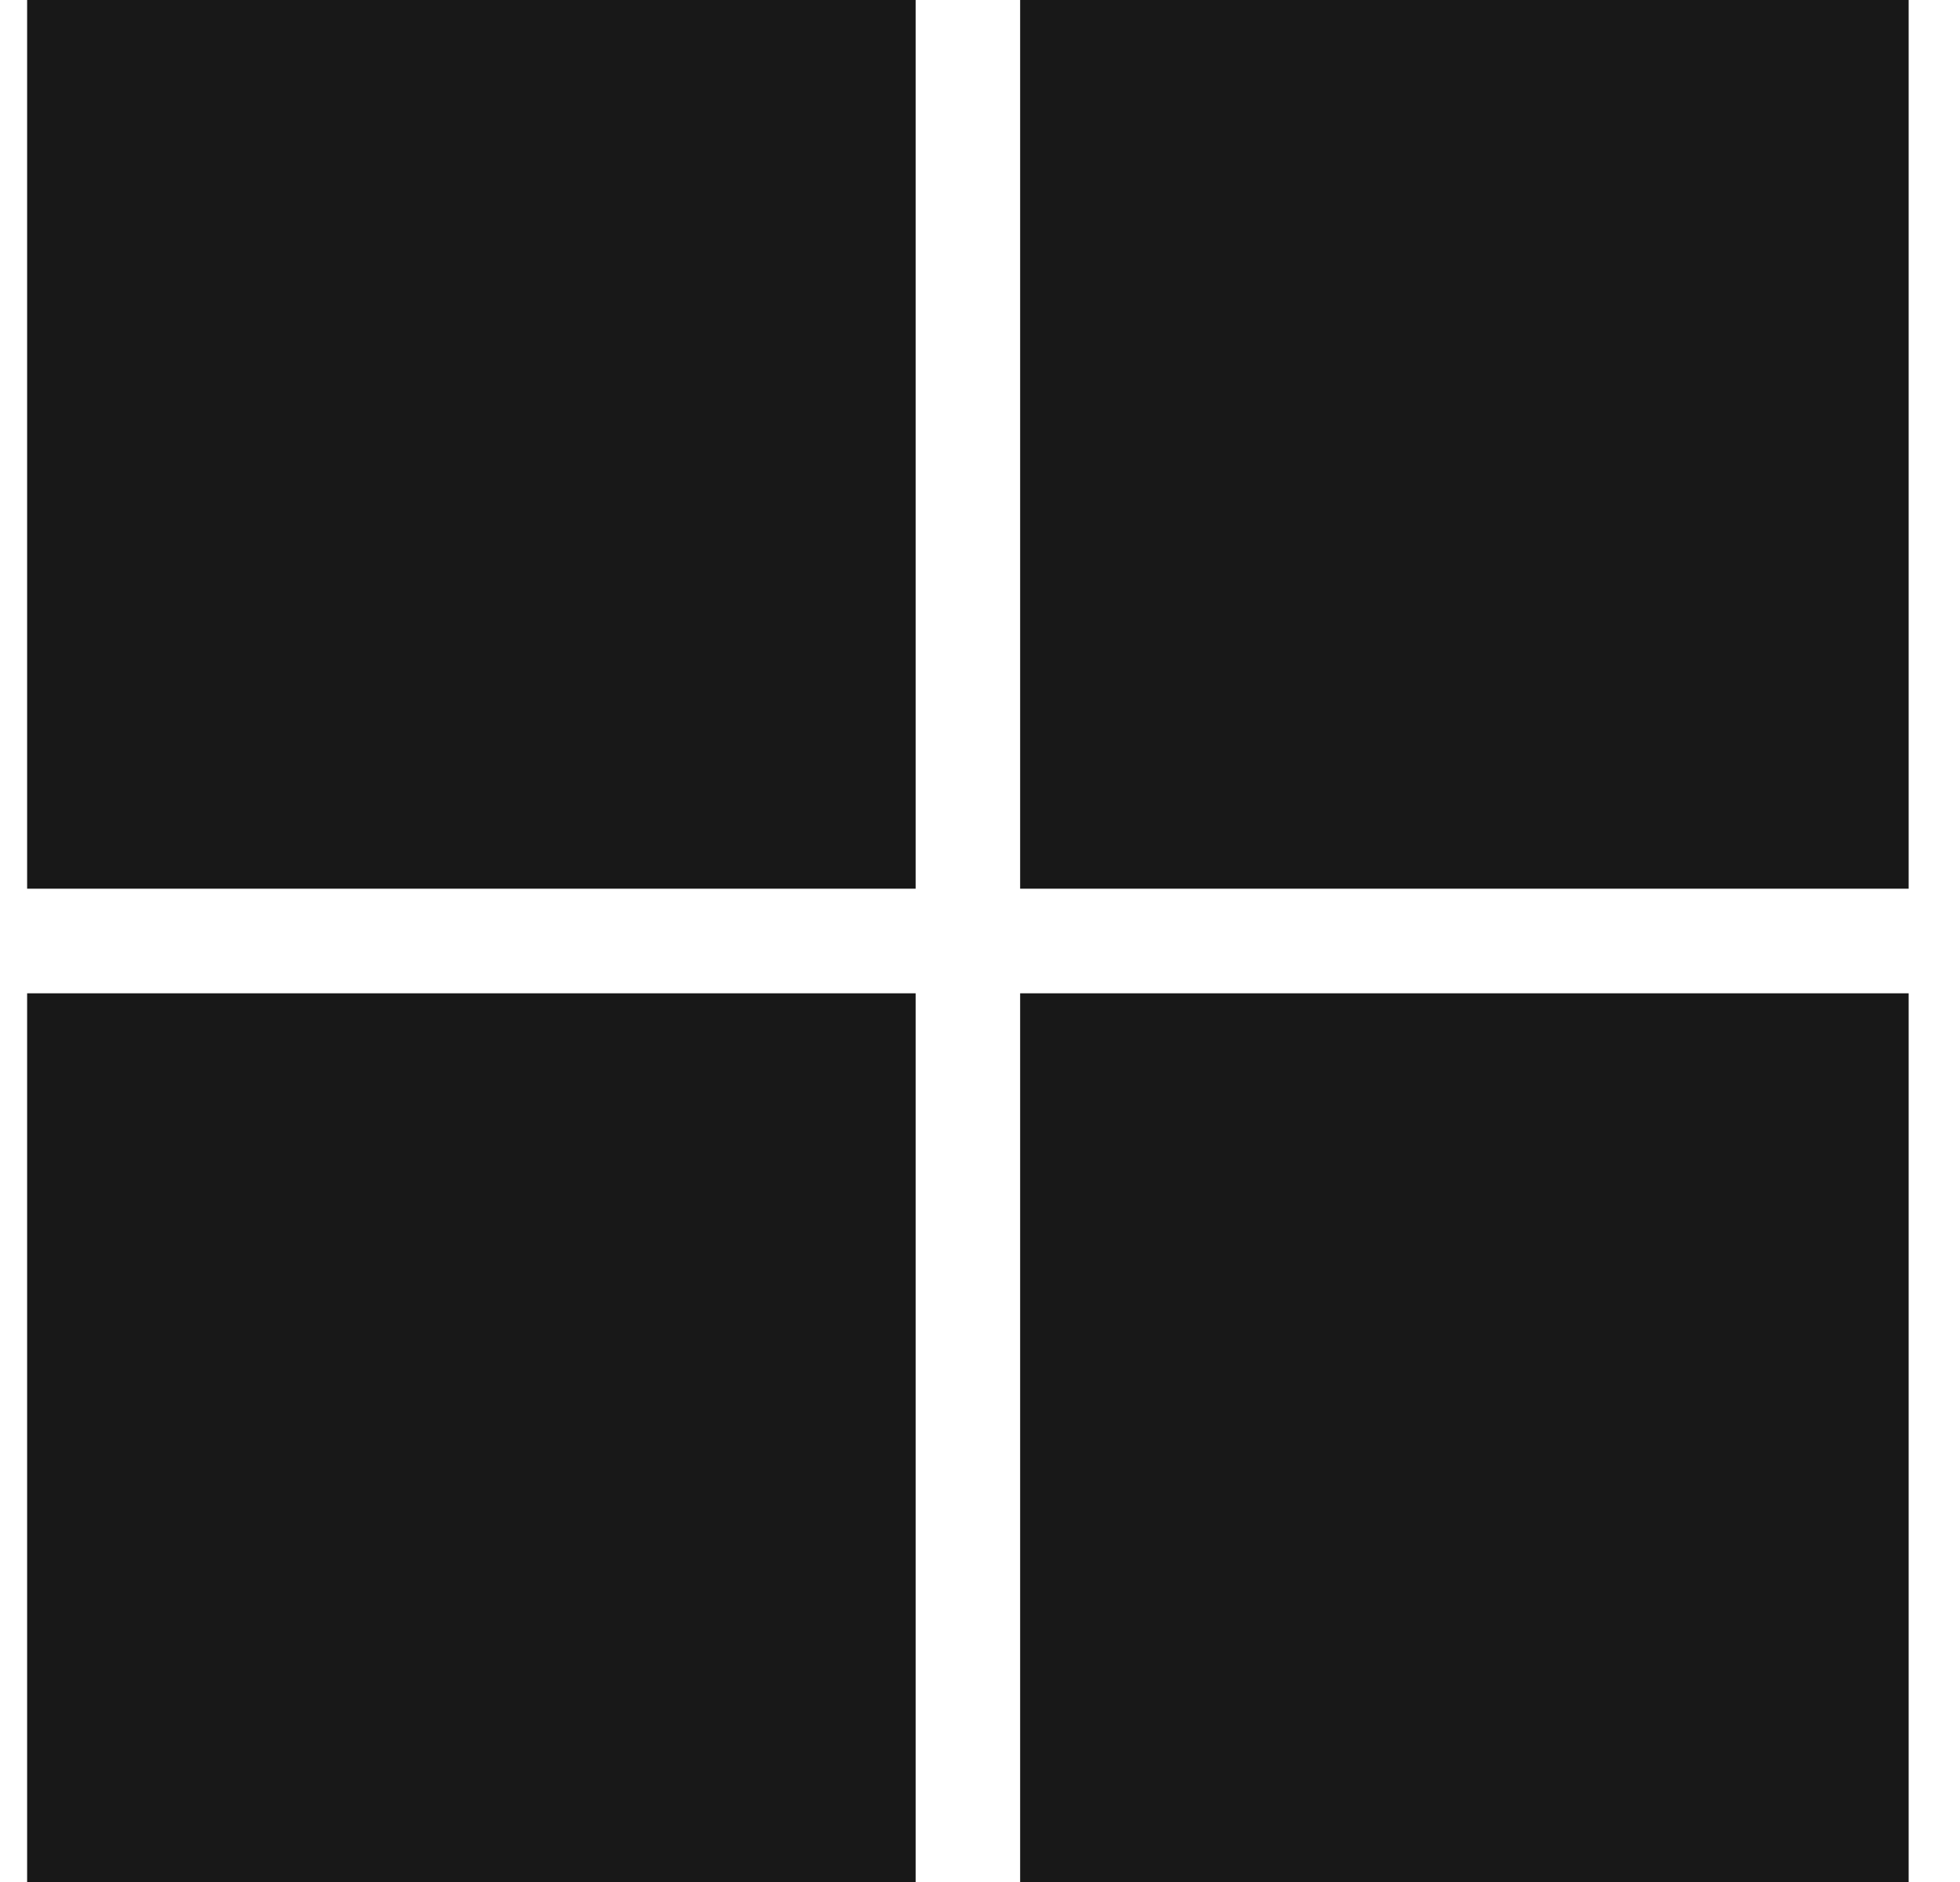
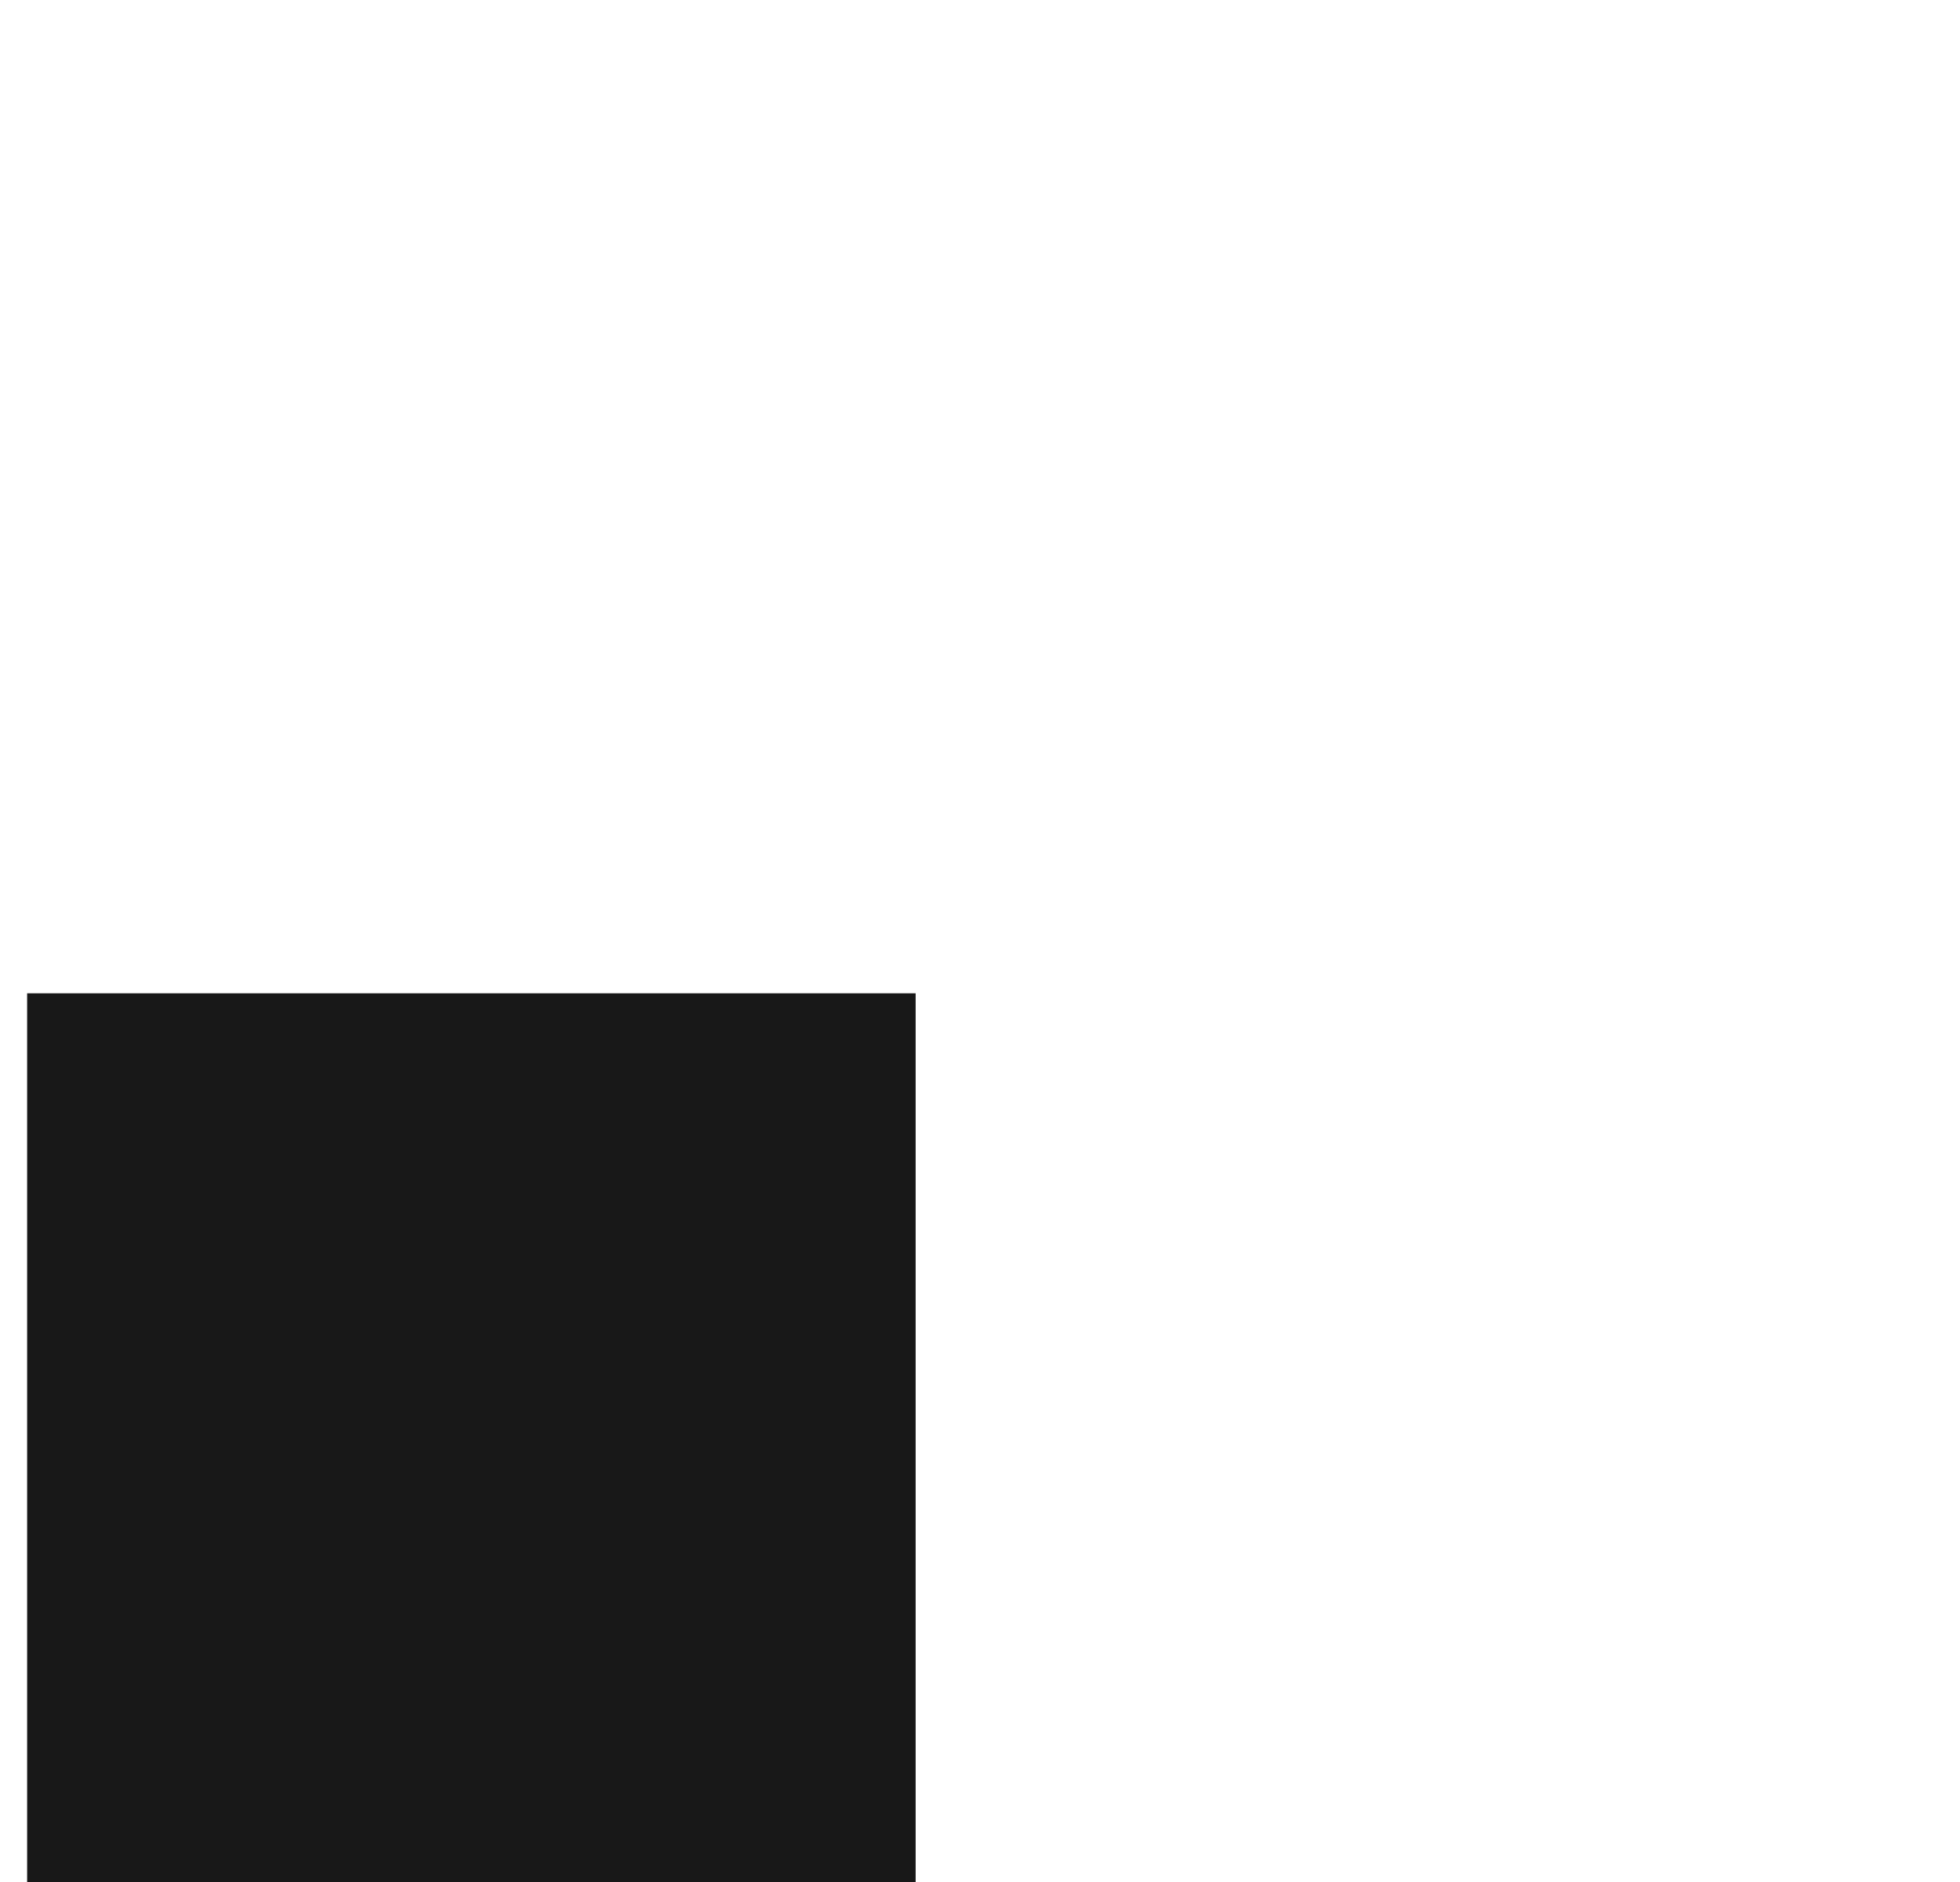
<svg xmlns="http://www.w3.org/2000/svg" width="25" height="24" viewBox="0 0 25 24" fill="none">
-   <rect x="0.346" width="11.333" height="11.333" fill="#181818" />
-   <rect x="13.012" width="11.333" height="11.333" fill="#181818" />
  <rect x="0.346" y="12.667" width="11.333" height="11.333" fill="#181818" />
-   <rect x="13.012" y="12.667" width="11.333" height="11.333" fill="#181818" />
</svg>